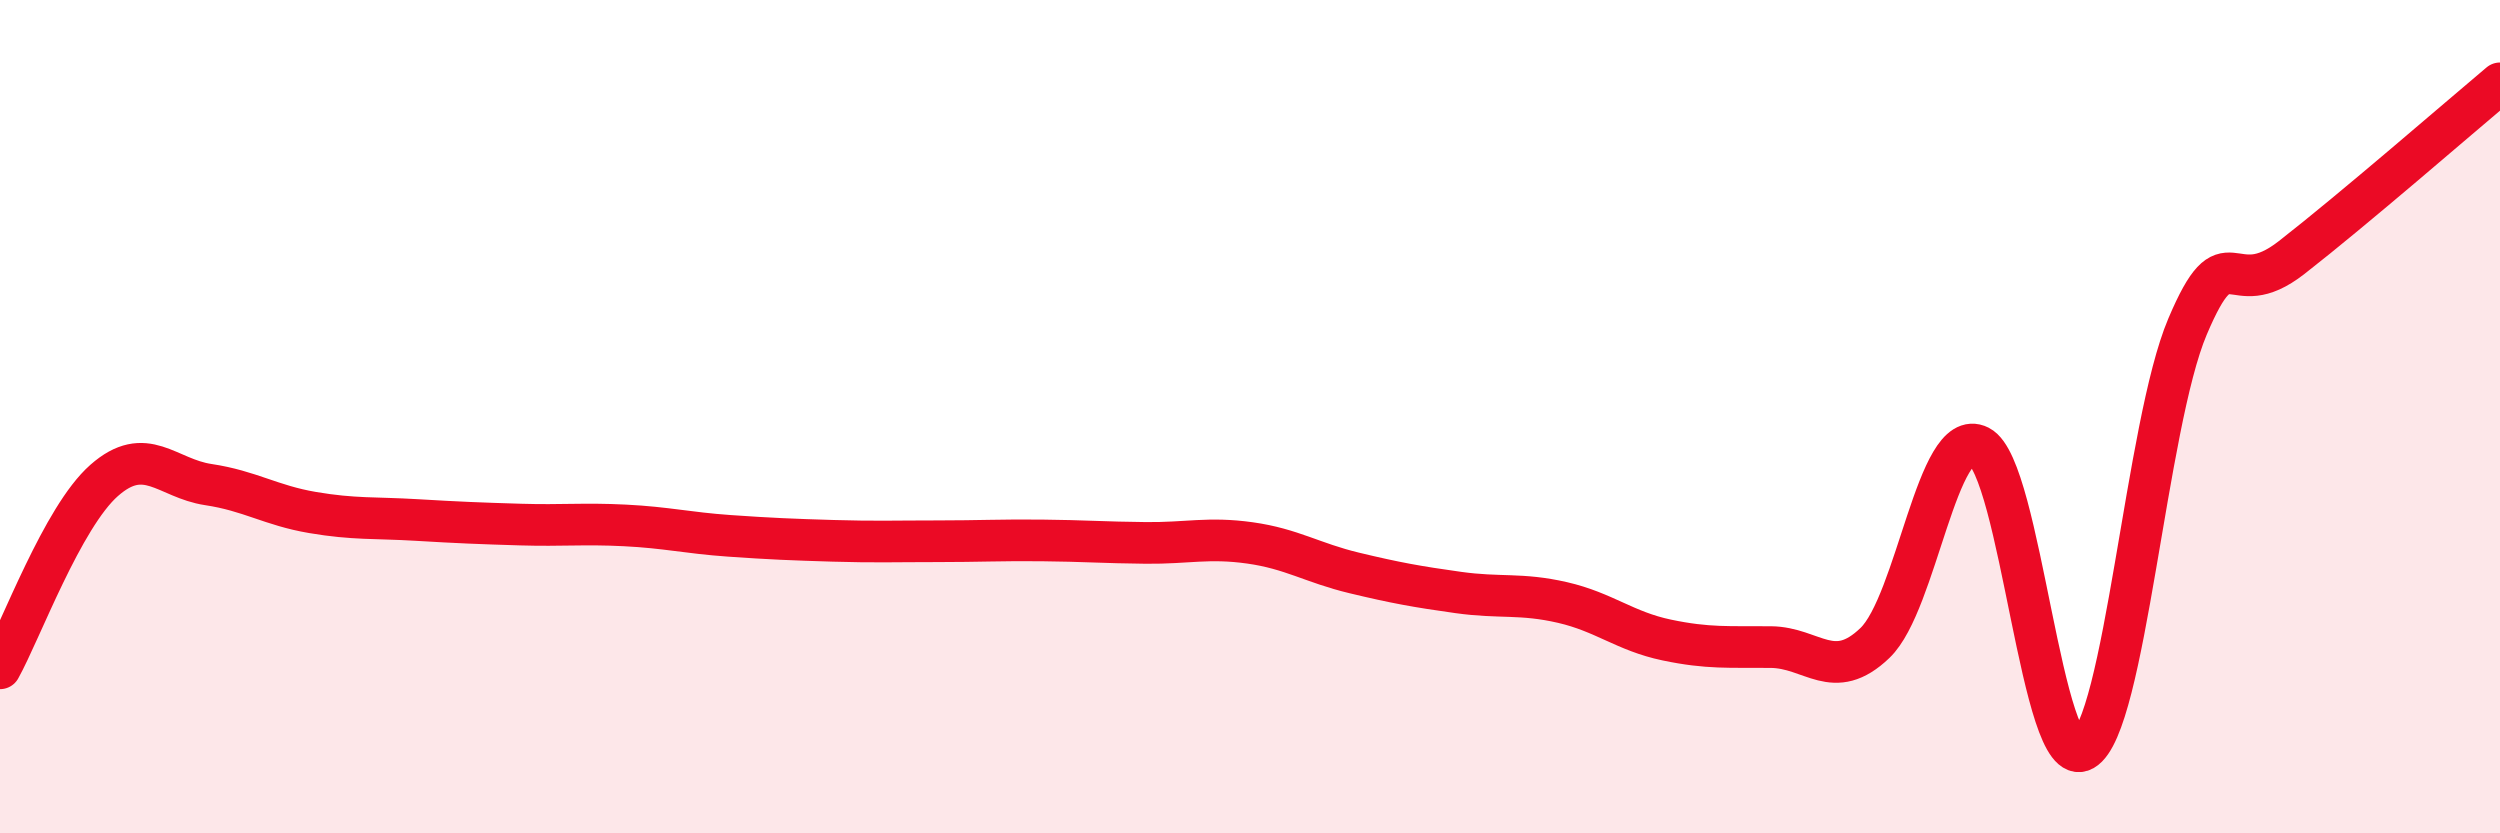
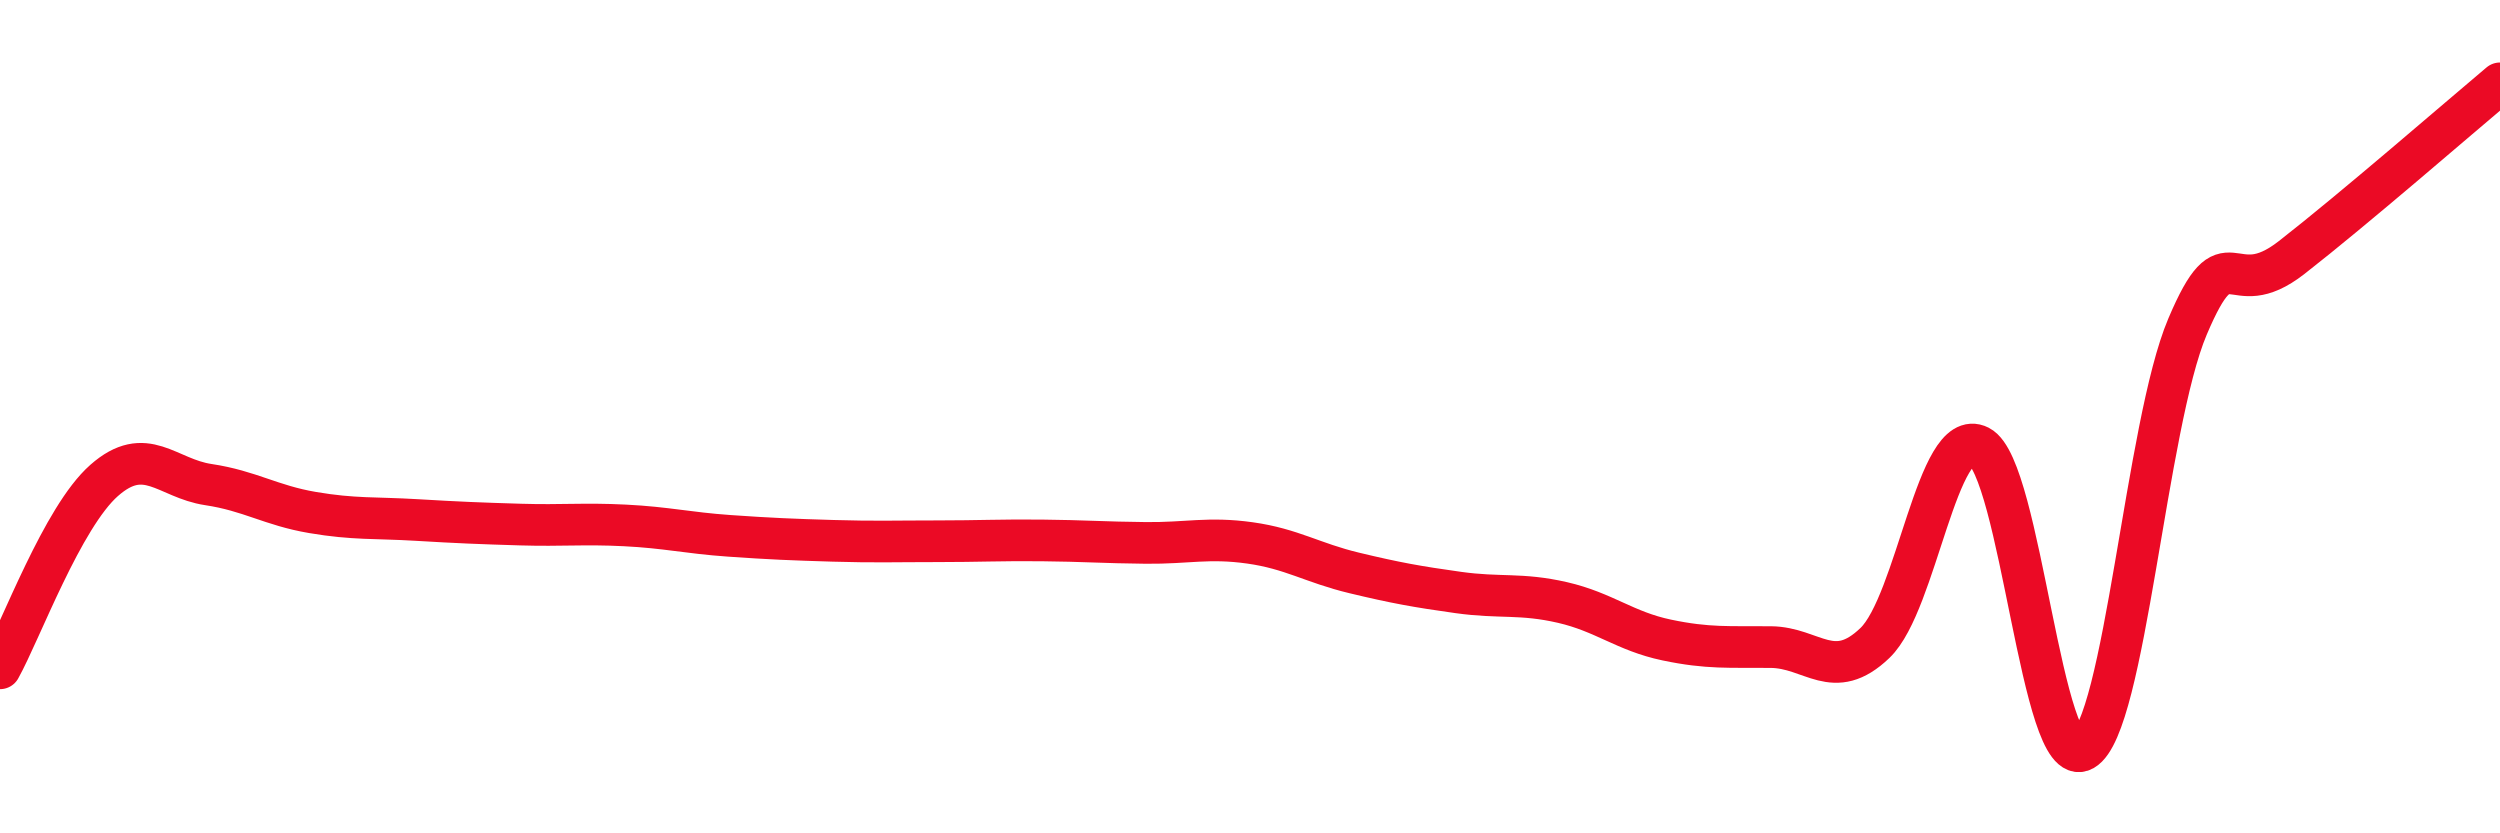
<svg xmlns="http://www.w3.org/2000/svg" width="60" height="20" viewBox="0 0 60 20">
-   <path d="M 0,16.04 C 0.5,15.14 1.5,12.41 2.5,11.53 C 3.5,10.65 4,11.48 5,11.63 C 6,11.78 6.5,12.13 7.5,12.3 C 8.5,12.47 9,12.42 10,12.48 C 11,12.54 11.5,12.56 12.5,12.59 C 13.5,12.62 14,12.56 15,12.61 C 16,12.66 16.5,12.79 17.5,12.86 C 18.5,12.93 19,12.95 20,12.98 C 21,13.01 21.5,12.99 22.5,12.99 C 23.5,12.99 24,12.96 25,12.97 C 26,12.98 26.5,13.02 27.5,13.03 C 28.5,13.04 29,12.89 30,13.03 C 31,13.17 31.5,13.51 32.5,13.75 C 33.5,13.99 34,14.08 35,14.22 C 36,14.36 36.5,14.23 37.5,14.46 C 38.5,14.69 39,15.15 40,15.36 C 41,15.57 41.5,15.52 42.5,15.53 C 43.5,15.54 44,16.39 45,15.43 C 46,14.47 46.5,10.2 47.5,10.71 C 48.5,11.22 49,18.57 50,18 C 51,17.43 51.5,10.2 52.5,7.84 C 53.5,5.48 53.5,7.35 55,6.18 C 56.5,5.01 59,2.84 60,2L60 20L0 20Z" fill="#EB0A25" opacity="0.1" stroke-linecap="round" stroke-linejoin="round" />
  <path d="M 0,16.04 C 0.5,15.14 1.5,12.41 2.5,11.53 C 3.5,10.65 4,11.48 5,11.63 C 6,11.78 6.5,12.13 7.5,12.3 C 8.5,12.47 9,12.42 10,12.48 C 11,12.54 11.5,12.56 12.5,12.59 C 13.5,12.62 14,12.56 15,12.61 C 16,12.66 16.5,12.79 17.5,12.86 C 18.5,12.93 19,12.95 20,12.98 C 21,13.01 21.5,12.99 22.5,12.99 C 23.5,12.99 24,12.96 25,12.97 C 26,12.98 26.5,13.02 27.5,13.03 C 28.5,13.04 29,12.89 30,13.03 C 31,13.17 31.5,13.51 32.5,13.75 C 33.5,13.99 34,14.08 35,14.22 C 36,14.36 36.5,14.23 37.5,14.46 C 38.5,14.69 39,15.15 40,15.36 C 41,15.57 41.5,15.52 42.5,15.53 C 43.5,15.54 44,16.39 45,15.43 C 46,14.47 46.5,10.2 47.5,10.71 C 48.5,11.22 49,18.57 50,18 C 51,17.43 51.5,10.2 52.5,7.84 C 53.5,5.48 53.5,7.35 55,6.18 C 56.5,5.01 59,2.84 60,2" stroke="#EB0A25" stroke-width="1" fill="none" stroke-linecap="round" stroke-linejoin="round" />
</svg>